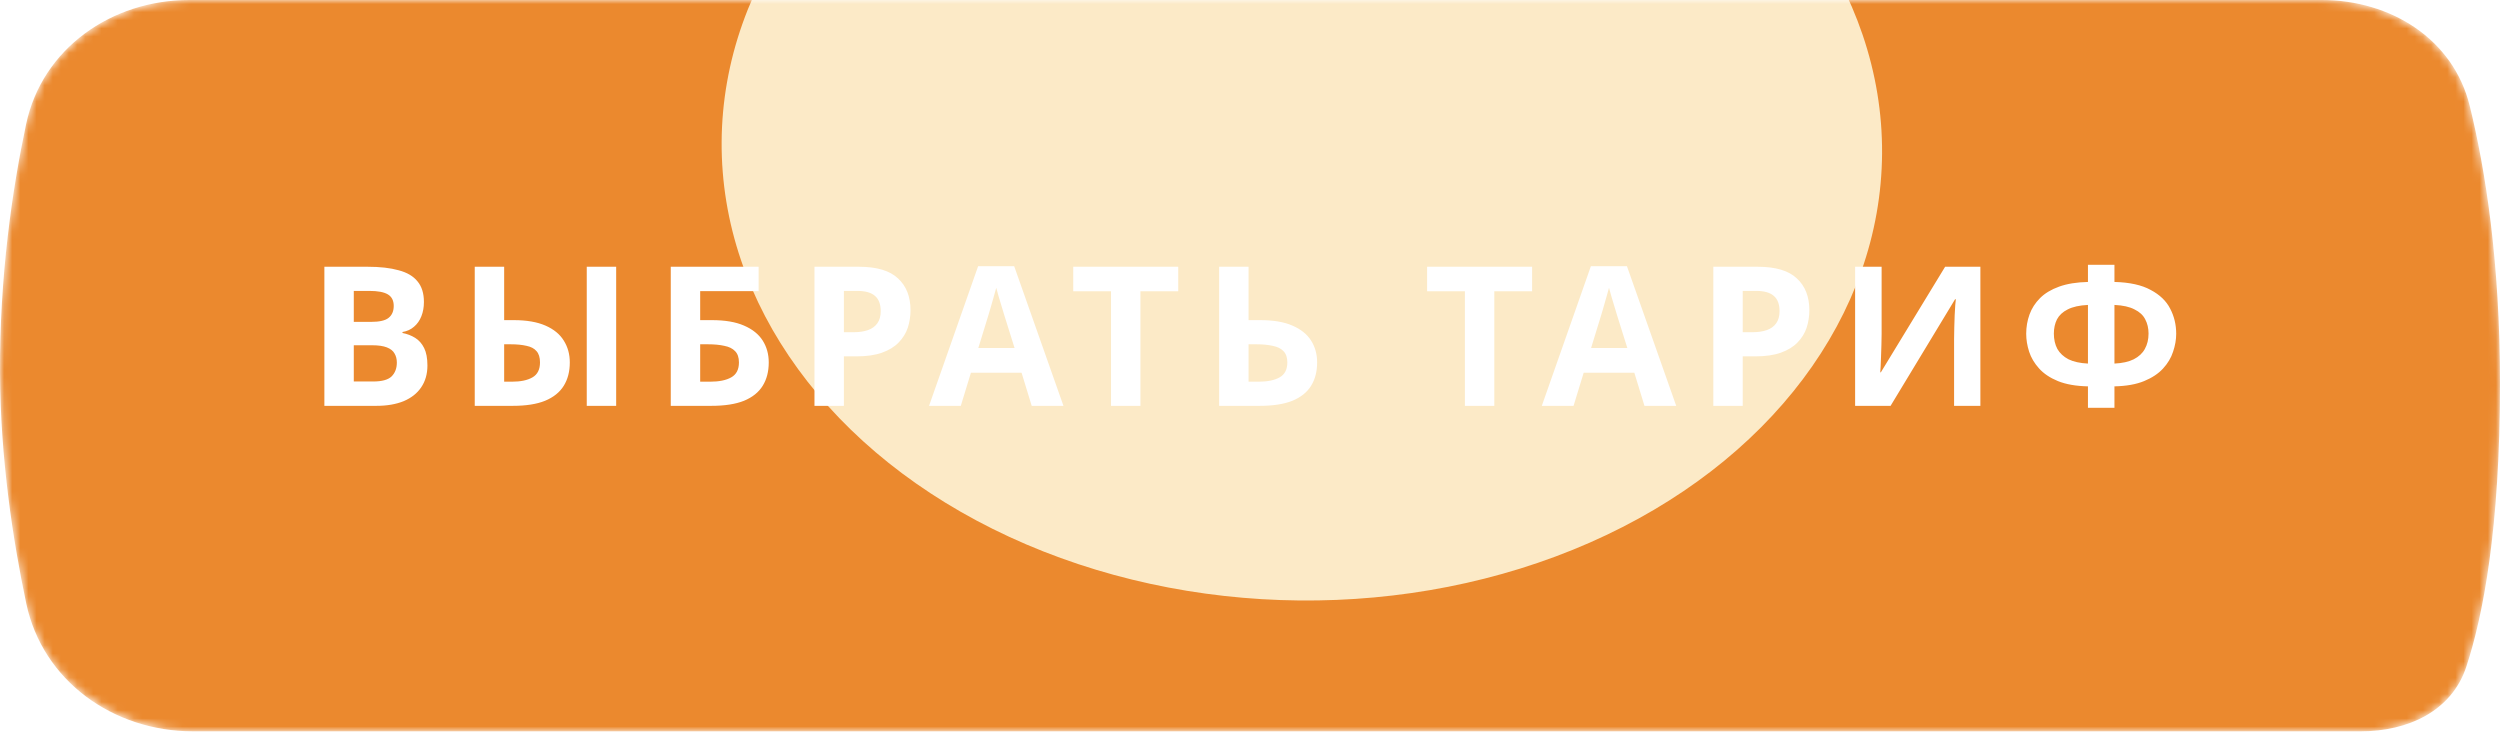
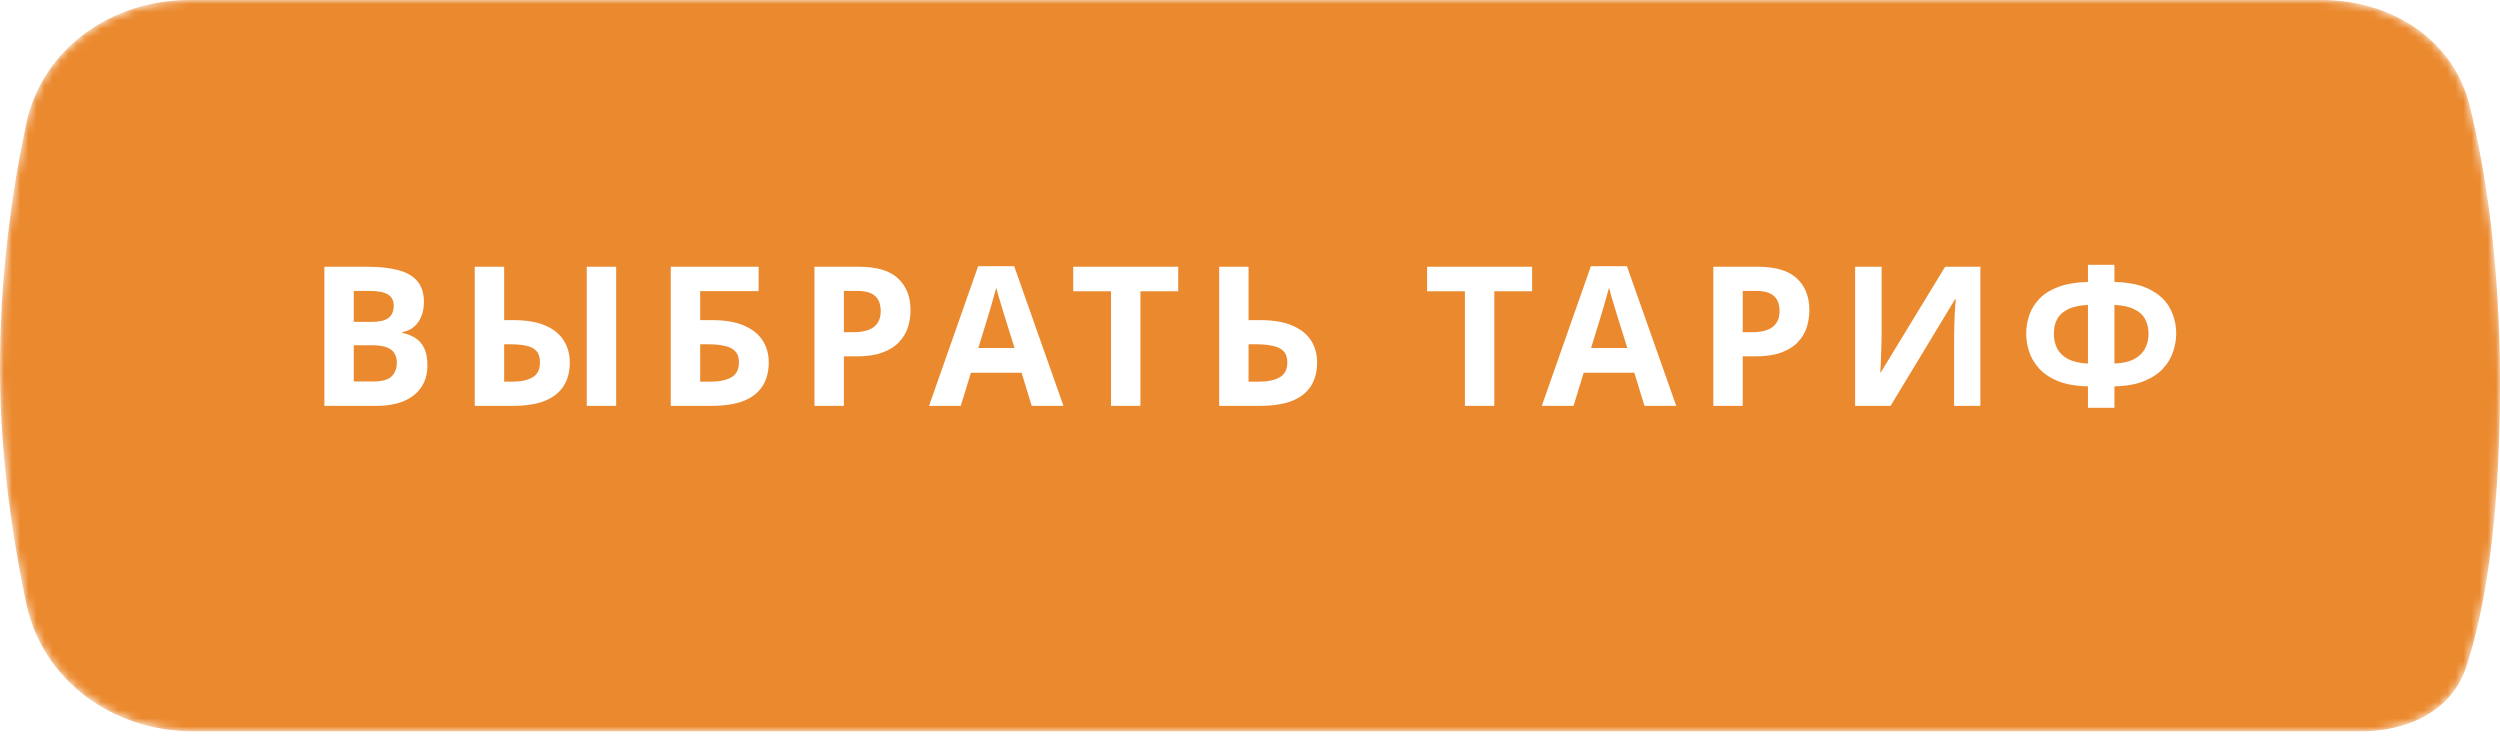
<svg xmlns="http://www.w3.org/2000/svg" width="308" height="91" viewBox="0 0 308 91" fill="none">
  <mask id="mask0_201_31" style="mask-type:alpha" maskUnits="userSpaceOnUse" x="0" y="0" width="308" height="91">
    <path d="M3.212 15.321C5.195 5.957 13.759 0 23.332 0H286.027C294.526 0 302.244 4.795 304.271 13.049C306.188 20.852 308 32.206 308 47.239C308 65.127 305.91 75.886 303.845 82.15C302.039 87.628 296.635 90.099 290.868 90.099H23.762C13.978 90.099 5.249 83.897 3.23 74.324C1.577 66.485 0.053 56.461 0.002 45.988C-0.057 34.055 1.506 23.377 3.212 15.321Z" fill="#EFC677" />
  </mask>
  <g mask="url(#mask0_201_31)">
    <g filter="url(#filter0_ii_201_31)">
      <path d="M3.212 15.321C5.195 5.957 13.759 0 23.332 0H286.027C294.526 0 302.244 4.795 304.271 13.049C306.188 20.852 308 32.206 308 47.239C308 65.127 305.91 75.886 303.845 82.15C302.039 87.628 296.635 90.099 290.868 90.099H23.762C13.978 90.099 5.249 83.897 3.23 74.324C1.577 66.485 0.053 56.461 0.002 45.988C-0.057 34.055 1.506 23.377 3.212 15.321Z" fill="#EB892E" />
    </g>
    <g filter="url(#filter1_f_201_31)">
-       <ellipse cx="71.483" cy="55.795" rx="71.483" ry="55.795" transform="matrix(1 0.01 -0.006 1 89.24 -38.326)" fill="#FCEAC7" />
-     </g>
+       </g>
  </g>
  <path d="M45.291 32.864C46.811 32.864 48.083 33.008 49.107 33.296C50.147 33.568 50.923 34.024 51.435 34.664C51.963 35.288 52.227 36.136 52.227 37.208C52.227 37.848 52.123 38.432 51.915 38.96C51.707 39.488 51.403 39.92 51.003 40.256C50.619 40.592 50.147 40.808 49.587 40.904V41.024C50.163 41.136 50.683 41.336 51.147 41.624C51.611 41.912 51.979 42.328 52.251 42.872C52.523 43.416 52.659 44.136 52.659 45.032C52.659 46.072 52.403 46.968 51.891 47.72C51.395 48.456 50.675 49.024 49.731 49.424C48.787 49.808 47.667 50 46.371 50H39.963V32.864H45.291ZM45.699 39.656C46.755 39.656 47.483 39.488 47.883 39.152C48.299 38.816 48.507 38.328 48.507 37.688C48.507 37.032 48.267 36.56 47.787 36.272C47.307 35.984 46.547 35.84 45.507 35.84H43.587V39.656H45.699ZM43.587 42.536V47H45.963C47.051 47 47.811 46.792 48.243 46.376C48.675 45.944 48.891 45.376 48.891 44.672C48.891 44.24 48.795 43.864 48.603 43.544C48.427 43.224 48.115 42.976 47.667 42.8C47.219 42.624 46.611 42.536 45.843 42.536H43.587ZM58.488 50V32.864H62.112V39.44H63.288C64.872 39.44 66.176 39.664 67.2 40.112C68.224 40.56 68.976 41.176 69.456 41.96C69.952 42.744 70.2 43.64 70.2 44.648C70.2 45.768 69.952 46.728 69.456 47.528C68.96 48.328 68.192 48.944 67.152 49.376C66.128 49.792 64.8 50 63.168 50H58.488ZM63.072 47.024C64.144 47.024 64.984 46.848 65.592 46.496C66.216 46.144 66.528 45.528 66.528 44.648C66.528 44.04 66.384 43.576 66.096 43.256C65.824 42.936 65.416 42.72 64.872 42.608C64.328 42.48 63.672 42.416 62.904 42.416H62.112V47.024H63.072ZM72.288 50V32.864H75.912V50H72.288ZM82.638 50V32.864H93.462V35.864H86.262V39.44H87.702C89.318 39.44 90.638 39.664 91.662 40.112C92.702 40.56 93.47 41.176 93.966 41.96C94.462 42.744 94.71 43.64 94.71 44.648C94.71 45.768 94.462 46.728 93.966 47.528C93.47 48.328 92.702 48.944 91.662 49.376C90.622 49.792 89.278 50 87.63 50H82.638ZM87.486 47.024C88.59 47.024 89.454 46.848 90.078 46.496C90.718 46.144 91.038 45.528 91.038 44.648C91.038 44.04 90.878 43.576 90.558 43.256C90.254 42.936 89.814 42.72 89.238 42.608C88.678 42.48 87.998 42.416 87.198 42.416H86.262V47.024H87.486ZM105.815 32.864C108.023 32.864 109.631 33.344 110.639 34.304C111.663 35.248 112.175 36.552 112.175 38.216C112.175 38.968 112.063 39.688 111.839 40.376C111.615 41.048 111.239 41.656 110.711 42.2C110.199 42.728 109.519 43.144 108.671 43.448C107.823 43.752 106.775 43.904 105.527 43.904H103.967V50H100.343V32.864H105.815ZM105.623 35.84H103.967V40.928H105.167C105.855 40.928 106.447 40.84 106.943 40.664C107.439 40.488 107.823 40.208 108.095 39.824C108.367 39.44 108.503 38.944 108.503 38.336C108.503 37.488 108.271 36.864 107.807 36.464C107.343 36.048 106.615 35.84 105.623 35.84ZM127.106 50L125.858 45.92H119.618L118.37 50H114.458L120.506 32.792H124.946L131.018 50H127.106ZM123.746 38.888C123.666 38.616 123.562 38.272 123.434 37.856C123.306 37.44 123.178 37.016 123.05 36.584C122.922 36.152 122.818 35.776 122.738 35.456C122.658 35.776 122.546 36.176 122.402 36.656C122.274 37.12 122.146 37.568 122.018 38C121.906 38.416 121.818 38.712 121.754 38.888L120.53 42.872H124.994L123.746 38.888ZM140.501 50H136.877V35.888H132.221V32.864H145.157V35.888H140.501V50ZM150.199 50V32.864H153.823V39.44H155.263C156.879 39.44 158.199 39.664 159.223 40.112C160.263 40.56 161.031 41.176 161.527 41.96C162.023 42.744 162.271 43.64 162.271 44.648C162.271 45.768 162.023 46.728 161.527 47.528C161.031 48.328 160.263 48.944 159.223 49.376C158.183 49.792 156.839 50 155.191 50H150.199ZM155.047 47.024C156.151 47.024 157.015 46.848 157.639 46.496C158.279 46.144 158.599 45.528 158.599 44.648C158.599 44.04 158.439 43.576 158.119 43.256C157.815 42.936 157.375 42.72 156.799 42.608C156.239 42.48 155.559 42.416 154.759 42.416H153.823V47.024H155.047ZM184.099 50H180.475V35.888H175.819V32.864H188.755V35.888H184.099V50ZM202.598 50L201.35 45.92H195.11L193.862 50H189.95L195.998 32.792H200.438L206.51 50H202.598ZM199.238 38.888C199.158 38.616 199.054 38.272 198.926 37.856C198.798 37.44 198.67 37.016 198.542 36.584C198.414 36.152 198.31 35.776 198.23 35.456C198.15 35.776 198.038 36.176 197.894 36.656C197.766 37.12 197.638 37.568 197.51 38C197.398 38.416 197.31 38.712 197.246 38.888L196.022 42.872H200.486L199.238 38.888ZM216.552 32.864C218.76 32.864 220.368 33.344 221.376 34.304C222.4 35.248 222.912 36.552 222.912 38.216C222.912 38.968 222.8 39.688 222.576 40.376C222.352 41.048 221.976 41.656 221.448 42.2C220.936 42.728 220.256 43.144 219.408 43.448C218.56 43.752 217.512 43.904 216.264 43.904H214.704V50H211.08V32.864H216.552ZM216.36 35.84H214.704V40.928H215.904C216.592 40.928 217.184 40.84 217.68 40.664C218.176 40.488 218.56 40.208 218.832 39.824C219.104 39.44 219.24 38.944 219.24 38.336C219.24 37.488 219.008 36.864 218.544 36.464C218.08 36.048 217.352 35.84 216.36 35.84ZM228.551 32.864H231.815V41.144C231.815 41.544 231.807 41.992 231.791 42.488C231.775 42.984 231.759 43.472 231.743 43.952C231.727 44.416 231.711 44.824 231.695 45.176C231.679 45.512 231.663 45.744 231.647 45.872H231.719L239.639 32.864H243.983V50H240.743V41.768C240.743 41.336 240.751 40.864 240.767 40.352C240.783 39.824 240.799 39.32 240.815 38.84C240.847 38.36 240.871 37.944 240.887 37.592C240.919 37.224 240.943 36.984 240.959 36.872H240.863L232.919 50H228.551V32.864ZM260.5 32.624V34.736C262.372 34.784 263.86 35.112 264.964 35.72C266.084 36.312 266.884 37.08 267.364 38.024C267.86 38.968 268.108 40 268.108 41.12C268.108 41.84 267.98 42.576 267.724 43.328C267.484 44.08 267.068 44.776 266.476 45.416C265.9 46.04 265.124 46.552 264.148 46.952C263.172 47.352 261.956 47.568 260.5 47.6V50.24H257.236V47.6C255.764 47.568 254.532 47.352 253.54 46.952C252.564 46.552 251.788 46.032 251.212 45.392C250.636 44.752 250.228 44.064 249.988 43.328C249.748 42.576 249.628 41.84 249.628 41.12C249.628 40.288 249.764 39.496 250.036 38.744C250.308 37.992 250.74 37.32 251.332 36.728C251.924 36.136 252.708 35.664 253.684 35.312C254.66 34.96 255.844 34.768 257.236 34.736V32.624H260.5ZM257.236 37.568C256.196 37.616 255.364 37.8 254.74 38.12C254.132 38.424 253.692 38.832 253.42 39.344C253.164 39.856 253.036 40.44 253.036 41.096C253.036 41.816 253.18 42.448 253.468 42.992C253.772 43.52 254.228 43.944 254.836 44.264C255.46 44.568 256.26 44.744 257.236 44.792V37.568ZM260.5 44.792C261.476 44.744 262.268 44.568 262.876 44.264C263.5 43.944 263.956 43.52 264.244 42.992C264.548 42.448 264.7 41.816 264.7 41.096C264.7 40.44 264.564 39.856 264.292 39.344C264.036 38.832 263.596 38.424 262.972 38.12C262.364 37.8 261.54 37.616 260.5 37.568V44.792Z" fill="white" />
  <defs>
    <filter id="filter0_ii_201_31" x="-4" y="0" width="316" height="90.099" filterUnits="userSpaceOnUse" color-interpolation-filters="sRGB">
      <feFlood flood-opacity="0" result="BackgroundImageFix" />
      <feBlend mode="normal" in="SourceGraphic" in2="BackgroundImageFix" result="shape" />
      <feColorMatrix in="SourceAlpha" type="matrix" values="0 0 0 0 0 0 0 0 0 0 0 0 0 0 0 0 0 0 127 0" result="hardAlpha" />
      <feOffset dx="4" />
      <feGaussianBlur stdDeviation="2" />
      <feComposite in2="hardAlpha" operator="arithmetic" k2="-1" k3="1" />
      <feColorMatrix type="matrix" values="0 0 0 0 1 0 0 0 0 1 0 0 0 0 1 0 0 0 0.25 0" />
      <feBlend mode="normal" in2="shape" result="effect1_innerShadow_201_31" />
      <feColorMatrix in="SourceAlpha" type="matrix" values="0 0 0 0 0 0 0 0 0 0 0 0 0 0 0 0 0 0 127 0" result="hardAlpha" />
      <feOffset dx="-4" />
      <feGaussianBlur stdDeviation="2" />
      <feComposite in2="hardAlpha" operator="arithmetic" k2="-1" k3="1" />
      <feColorMatrix type="matrix" values="0 0 0 0 1 0 0 0 0 1 0 0 0 0 1 0 0 0 0.25 0" />
      <feBlend mode="normal" in2="effect1_innerShadow_201_31" result="effect2_innerShadow_201_31" />
    </filter>
    <filter id="filter1_f_201_31" x="23.906" y="-102.644" width="272.96" height="241.597" filterUnits="userSpaceOnUse" color-interpolation-filters="sRGB">
      <feFlood flood-opacity="0" result="BackgroundImageFix" />
      <feBlend mode="normal" in="SourceGraphic" in2="BackgroundImageFix" result="shape" />
      <feGaussianBlur stdDeviation="32.5" result="effect1_foregroundBlur_201_31" />
    </filter>
  </defs>
</svg>